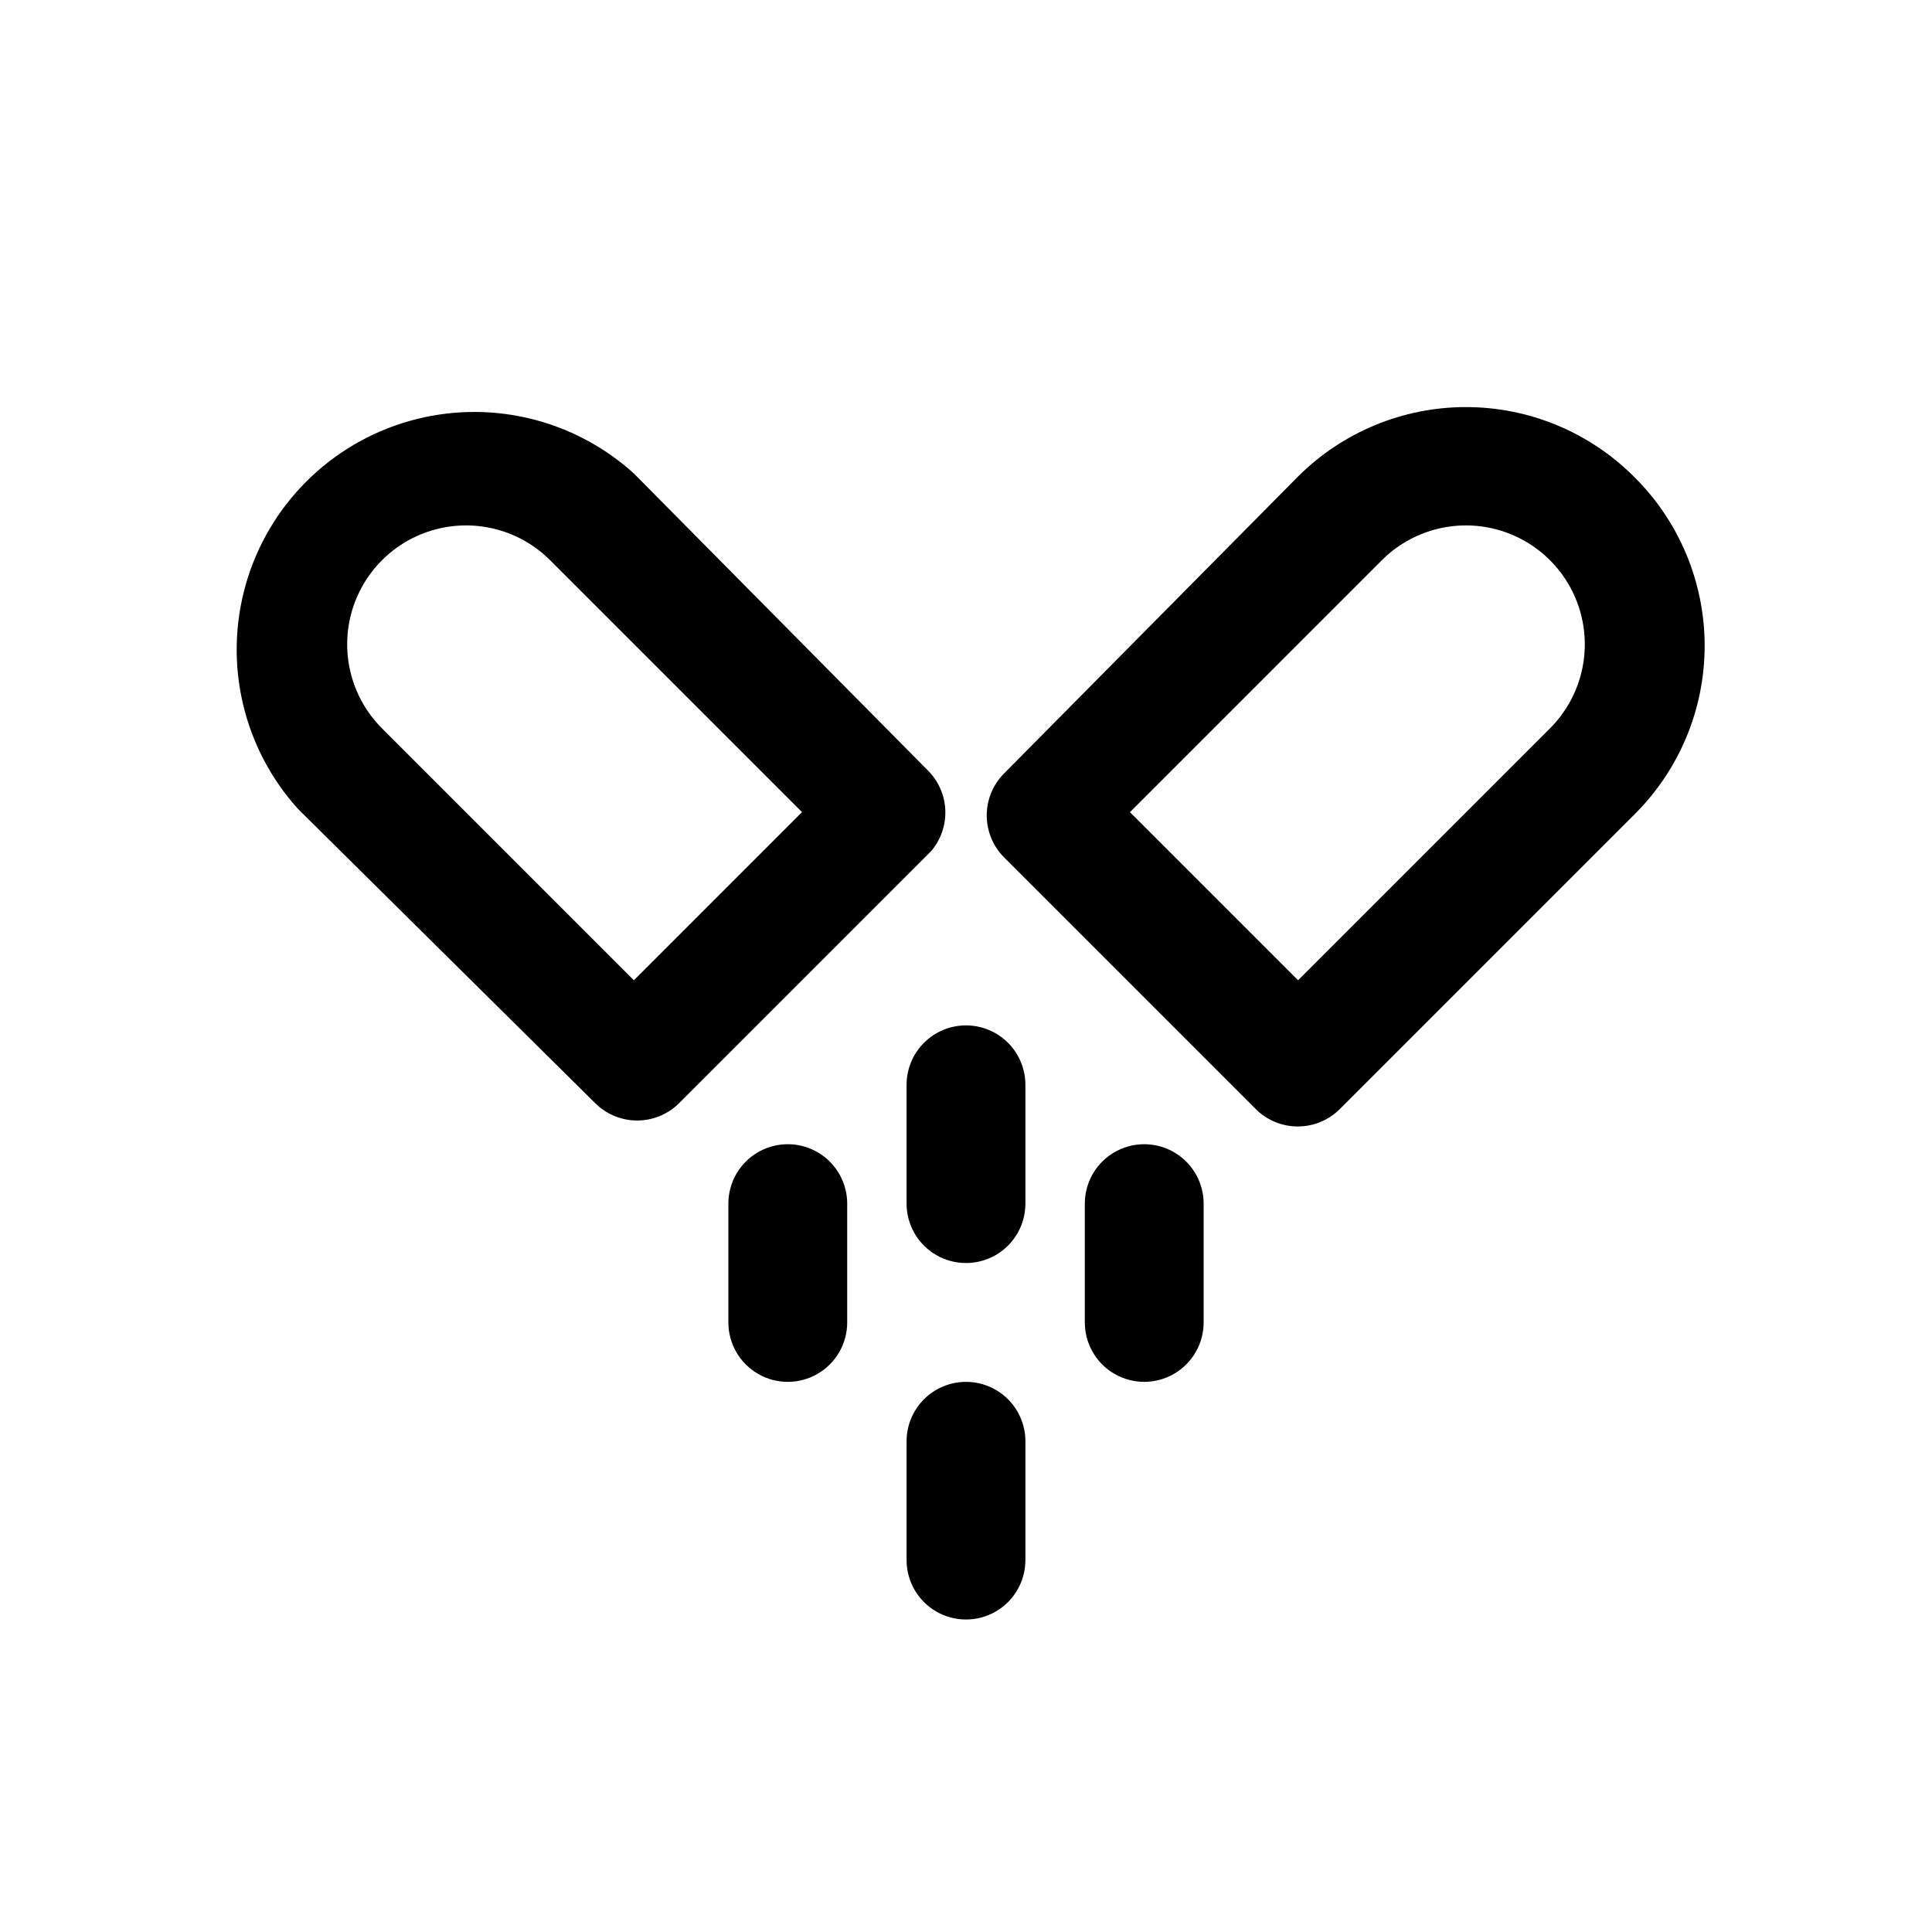
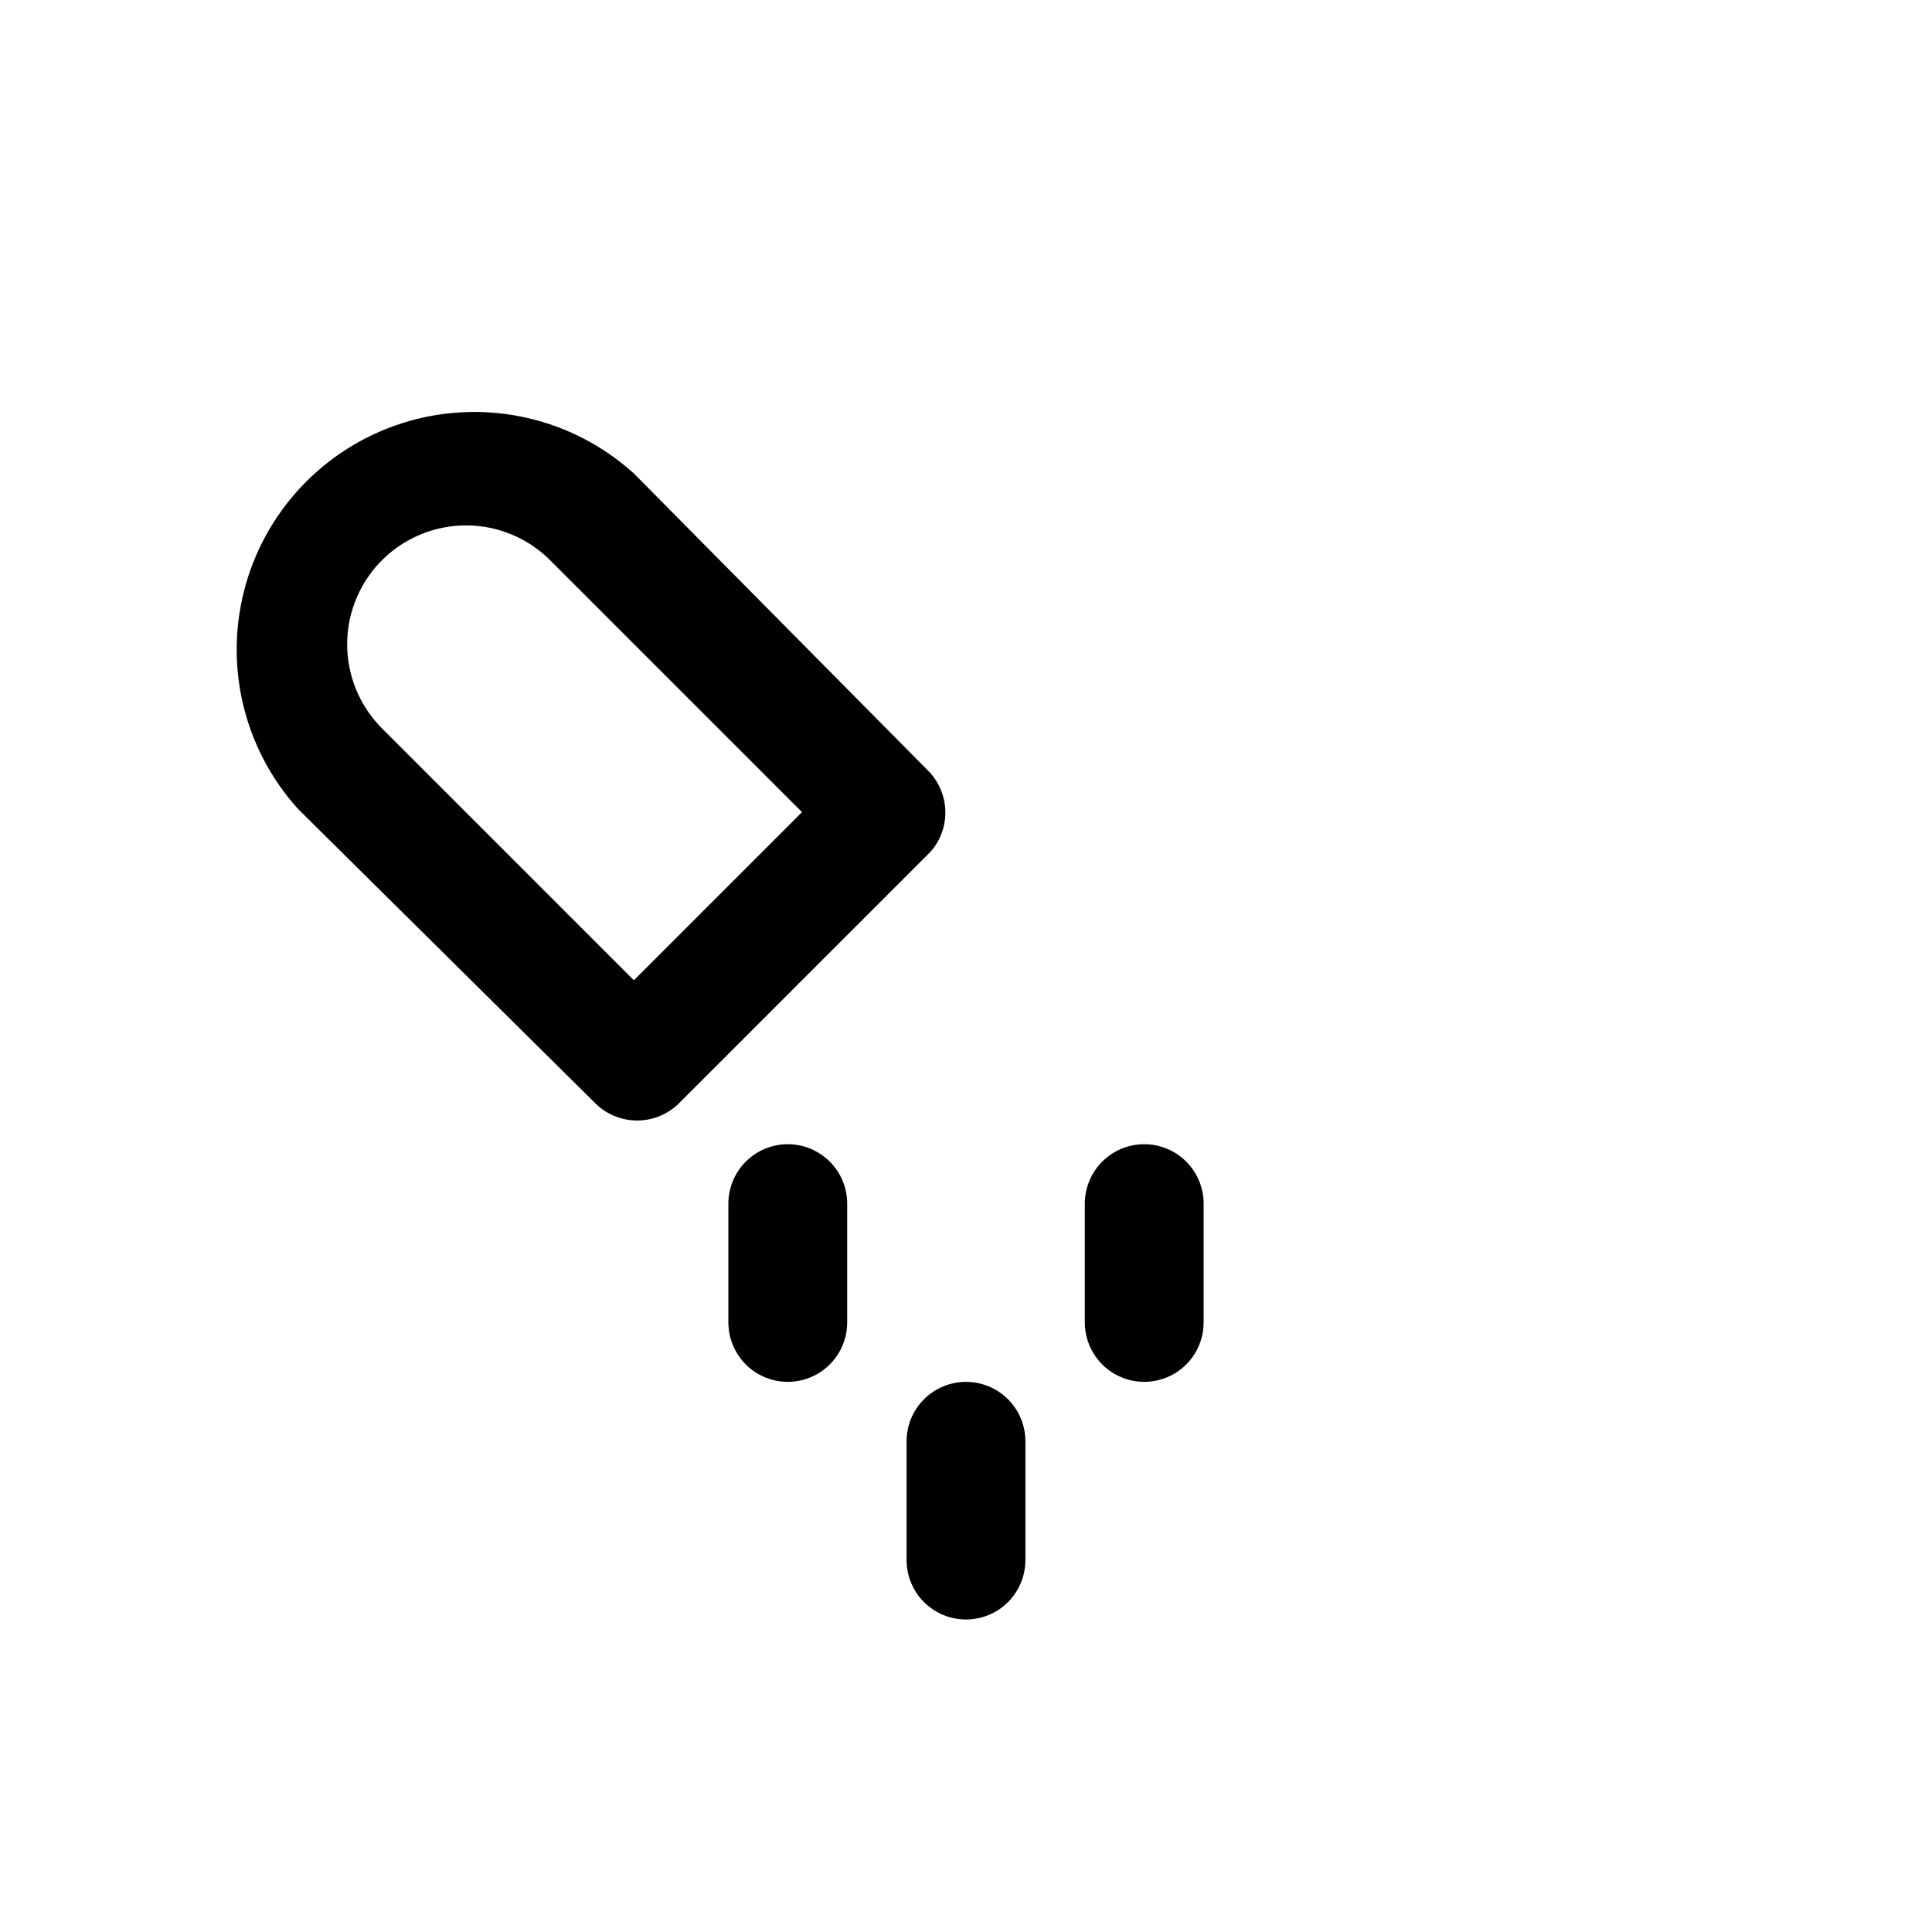
<svg xmlns="http://www.w3.org/2000/svg" fill="#000000" width="800px" height="800px" version="1.1" viewBox="144 144 512 512">
  <g>
    <path d="m389.92 348.2-77.934-78.719c-16.125-14.613-38.656-19.863-59.578-13.887-20.926 5.977-37.285 22.332-43.262 43.258-5.977 20.926-0.727 43.457 13.887 59.582l78.719 77.934c2.953 2.934 6.941 4.578 11.102 4.578 4.16 0 8.148-1.645 11.098-4.578l66.754-66.754h0.004c2.594-3.012 3.957-6.891 3.809-10.859-0.145-3.973-1.789-7.742-4.598-10.555zm-77.934 55.578-66.754-66.754c-7.957-7.961-11.066-19.562-8.152-30.434 2.91-10.871 11.402-19.363 22.277-22.277 10.871-2.914 22.473 0.195 30.43 8.152l66.754 66.754z" />
-     <path d="m576.96 270.27c-11.805-11.777-27.801-18.391-44.477-18.391s-32.672 6.613-44.477 18.391l-77.934 78.719v0.004c-2.934 2.949-4.578 6.941-4.578 11.098 0 4.16 1.645 8.152 4.578 11.102l66.754 66.754c2.953 2.934 6.941 4.578 11.102 4.578 4.16 0 8.148-1.645 11.098-4.578l77.934-77.934c12.02-11.836 18.789-28 18.789-44.871 0-16.867-6.769-33.031-18.789-44.871zm-22.199 66.758-66.754 66.754-44.555-44.555 66.754-66.758c7.957-7.957 19.559-11.066 30.434-8.152 10.871 2.914 19.363 11.406 22.277 22.277 2.91 10.871-0.195 22.473-8.156 30.434z" />
-     <path d="m400 415.74c-4.176 0-8.18 1.66-11.133 4.613-2.953 2.949-4.613 6.957-4.613 11.133v31.488c0 5.621 3 10.82 7.871 13.633s10.875 2.812 15.746 0 7.871-8.012 7.871-13.633v-31.488c0-4.176-1.66-8.184-4.609-11.133-2.953-2.953-6.957-4.613-11.133-4.613z" />
    <path d="m400 510.21c-4.176 0-8.18 1.66-11.133 4.609-2.953 2.953-4.613 6.957-4.613 11.133v31.488c0 5.625 3 10.824 7.871 13.637s10.875 2.812 15.746 0 7.871-8.012 7.871-13.637v-31.488c0-4.176-1.66-8.18-4.609-11.133-2.953-2.949-6.957-4.609-11.133-4.609z" />
    <path d="m352.77 447.23c-4.176 0-8.18 1.66-11.133 4.613-2.953 2.949-4.609 6.957-4.609 11.133v31.488-0.004c0 5.625 3 10.824 7.871 13.637 4.871 2.812 10.871 2.812 15.742 0 4.871-2.812 7.875-8.012 7.875-13.637v-31.484c0-4.176-1.66-8.184-4.613-11.133-2.953-2.953-6.957-4.613-11.133-4.613z" />
    <path d="m447.23 447.23c-4.176 0-8.18 1.66-11.133 4.613-2.953 2.949-4.609 6.957-4.609 11.133v31.488-0.004c0 5.625 3 10.824 7.871 13.637s10.871 2.812 15.742 0c4.871-2.812 7.875-8.012 7.875-13.637v-31.484c0-4.176-1.66-8.184-4.613-11.133-2.953-2.953-6.957-4.613-11.133-4.613z" />
  </g>
</svg>